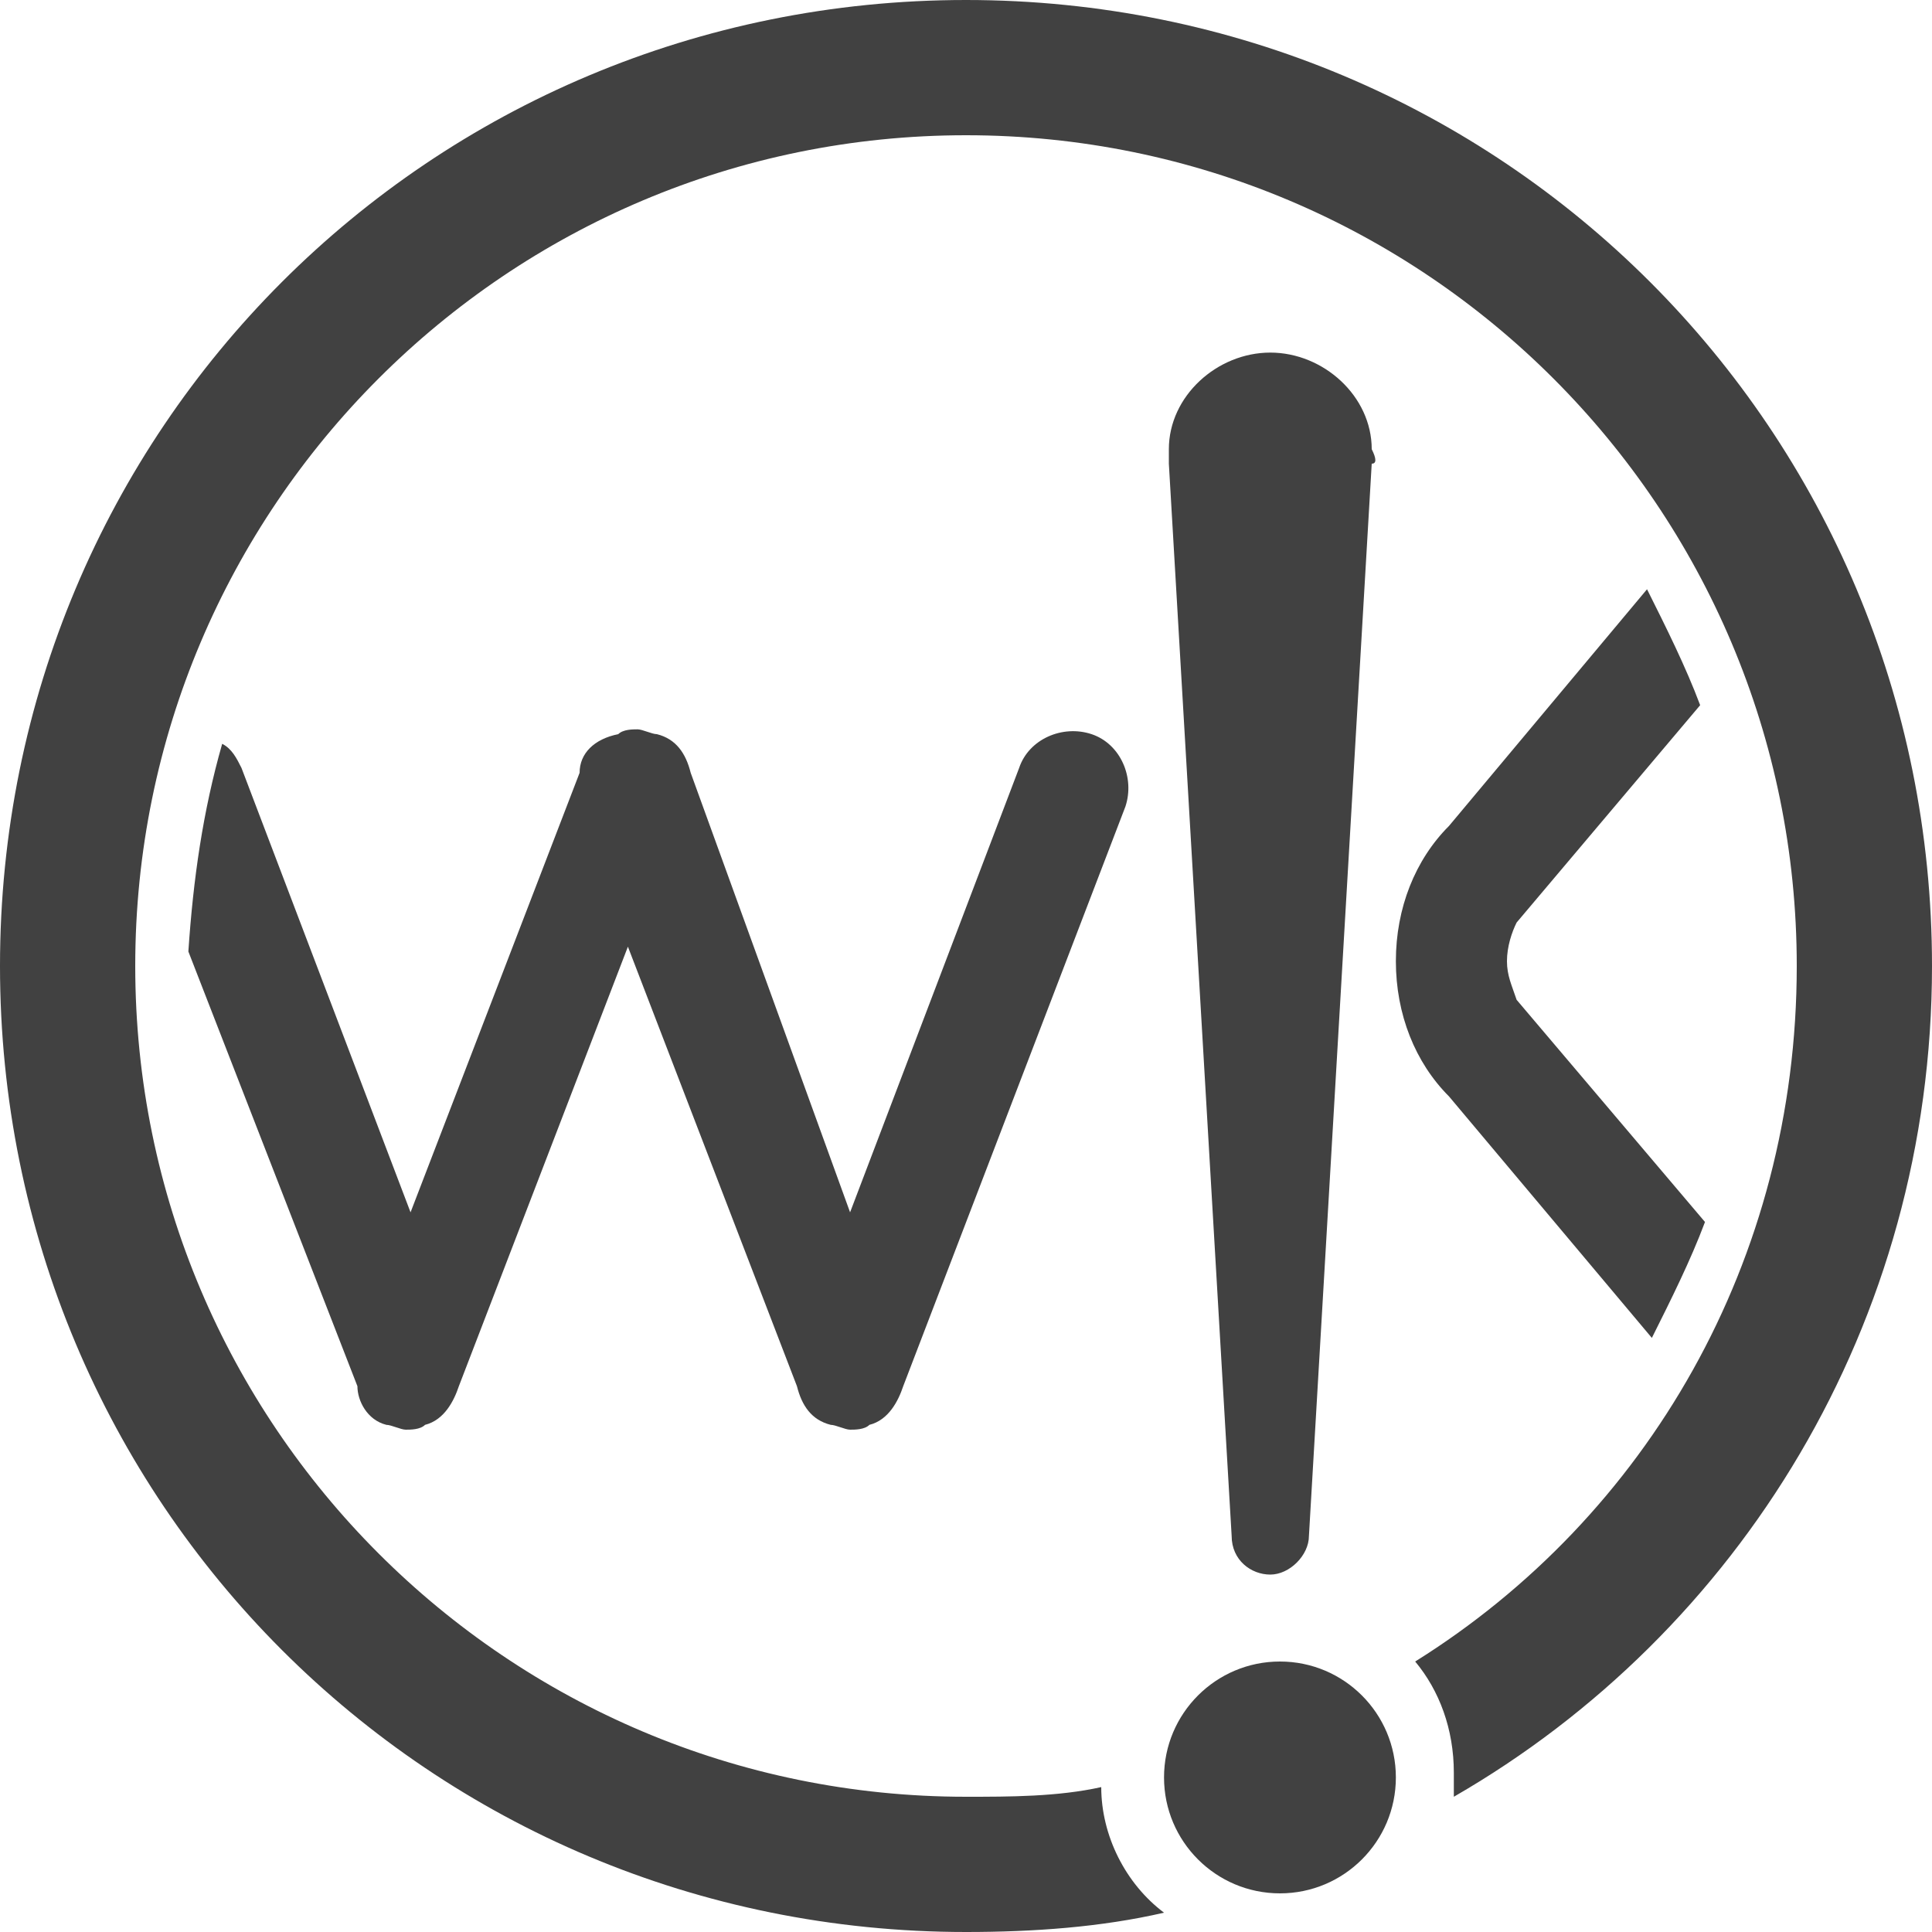
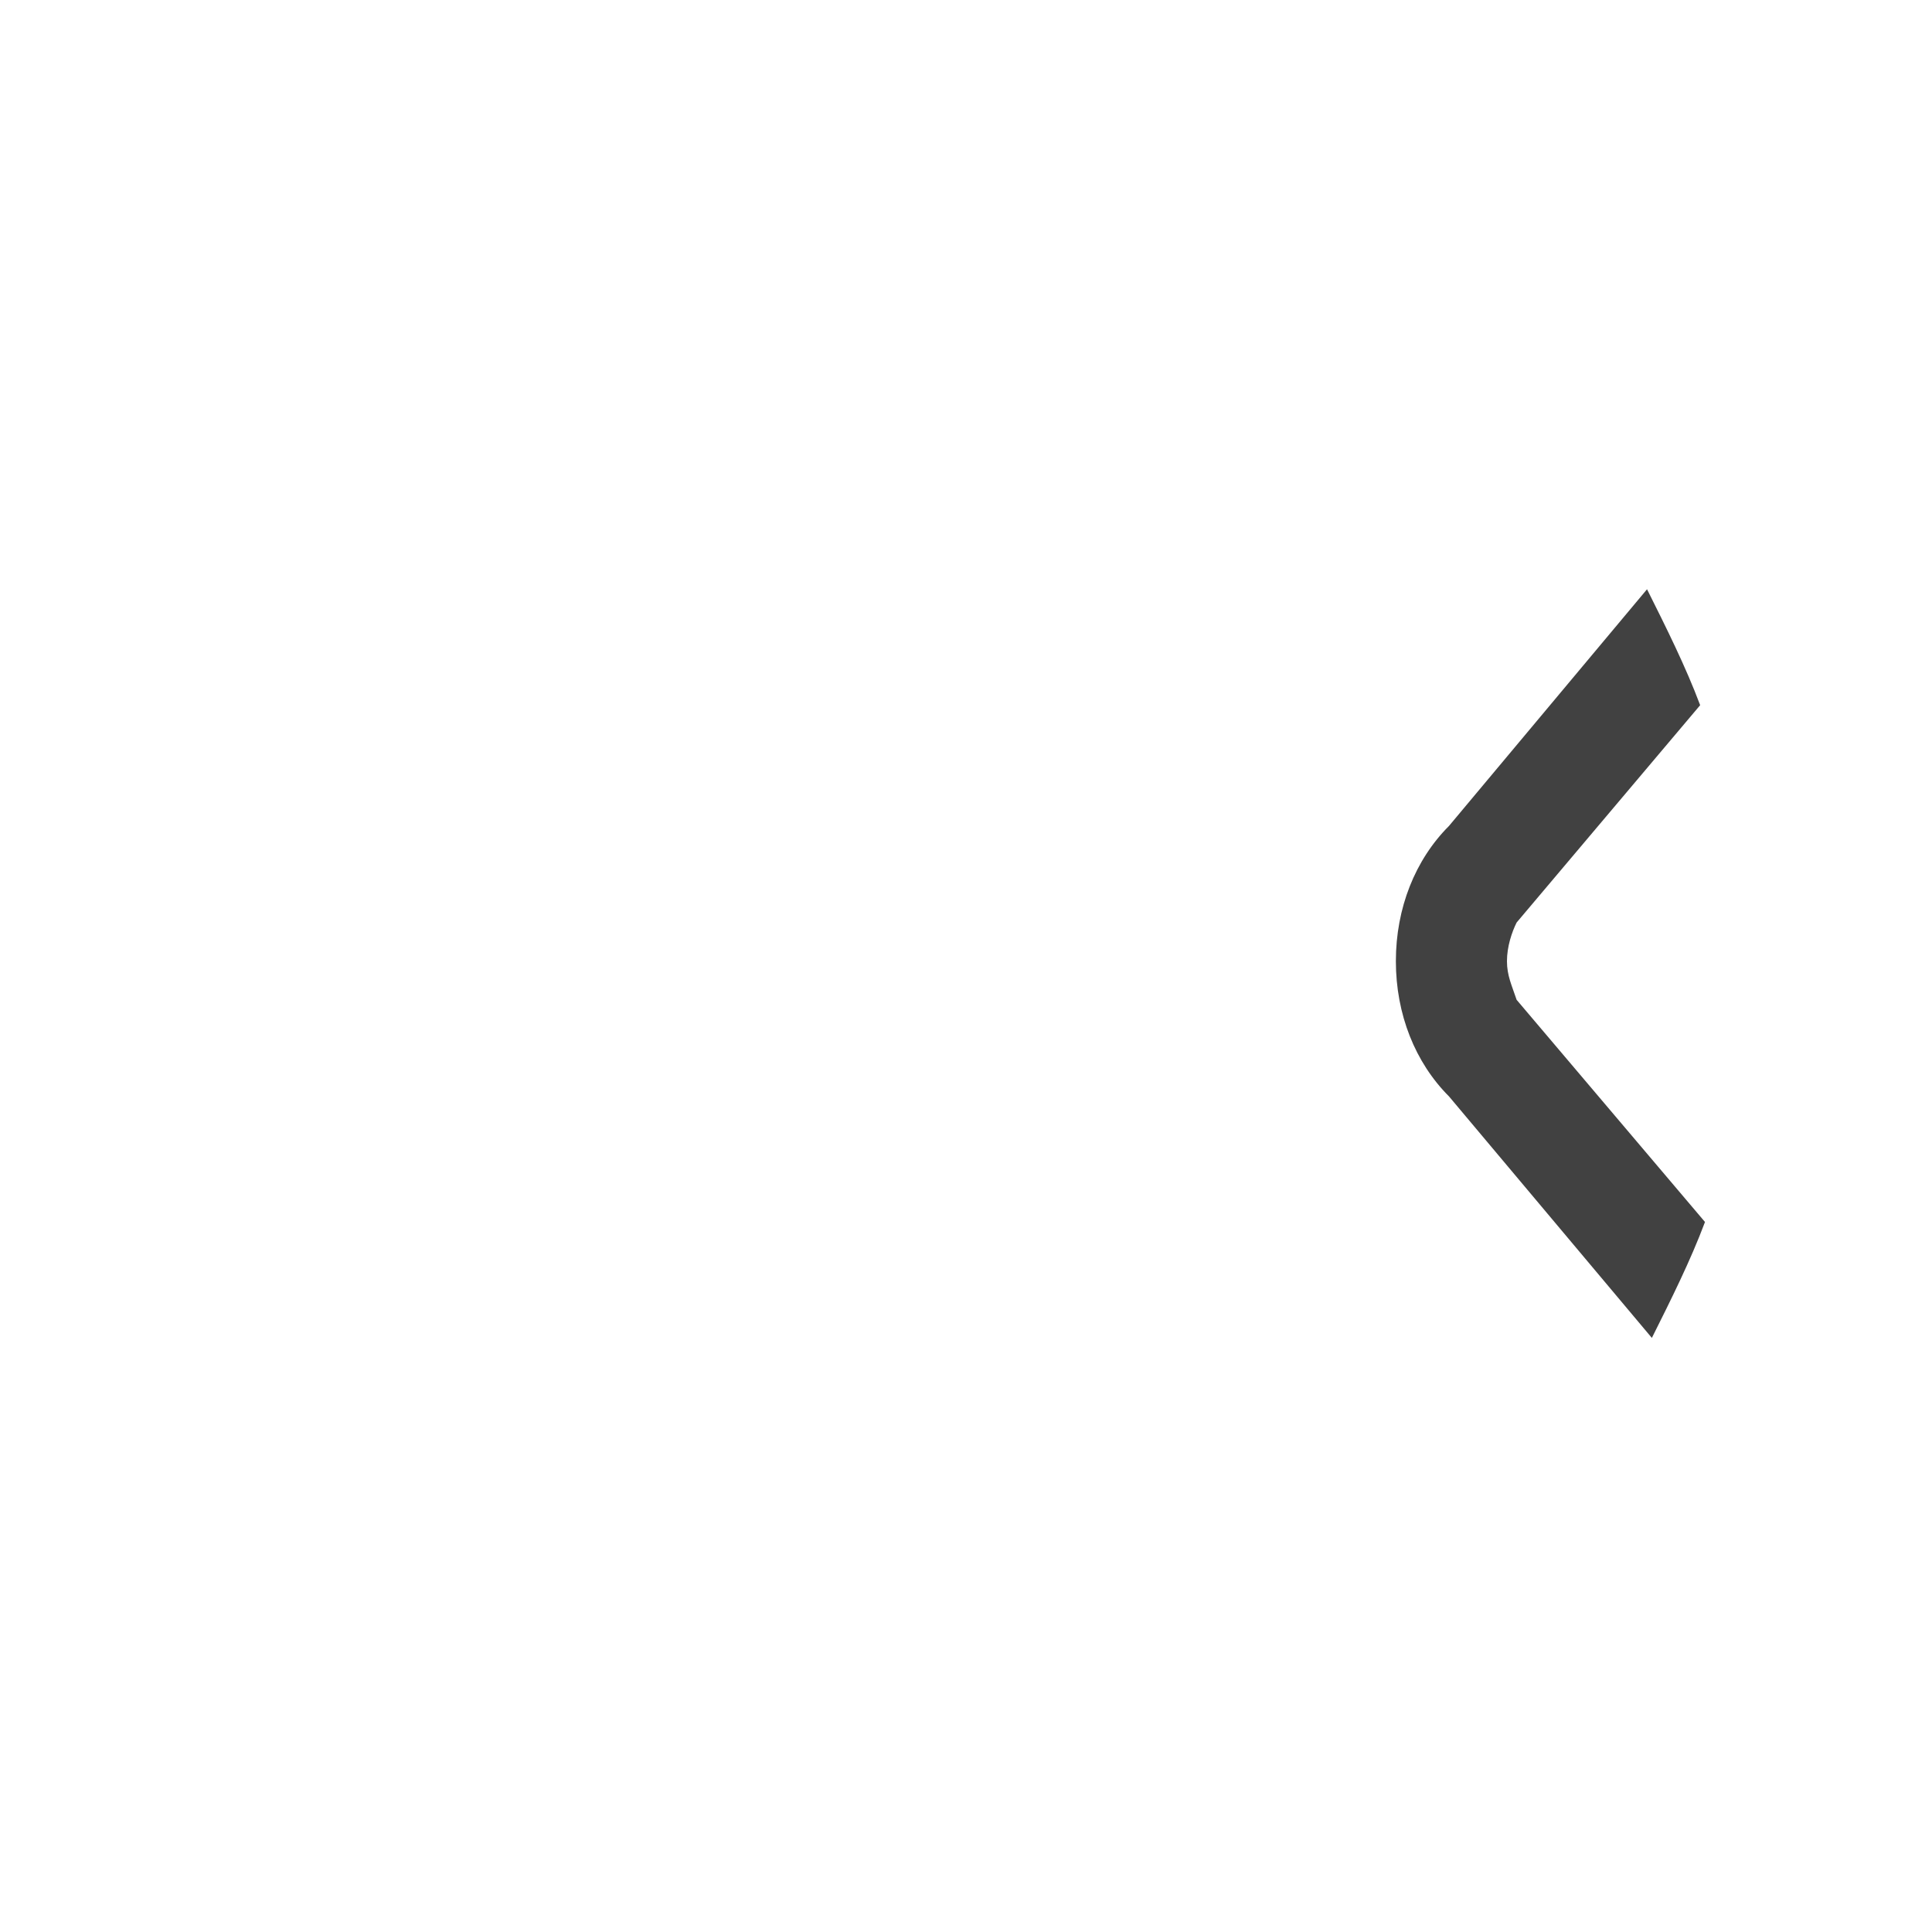
<svg xmlns="http://www.w3.org/2000/svg" id="Capa_1" x="0px" y="0px" viewBox="0 0 40 40" style="enable-background:new 0 0 40 40;" xml:space="preserve">
  <style type="text/css">
	.st0{fill:#414141;}
</style>
-   <path class="st0" d="M20,0C8.9,0,0,8.9,0,20s8.9,20,20,20c1.4,0,2.8-0.1,4.1-0.4c-0.8-0.6-1.3-1.6-1.3-2.6c-0.9,0.2-1.9,0.2-2.8,0.2  c-9.5,0-17.2-7.7-17.2-17.2S10.5,2.8,20,2.8S37.2,10.5,37.2,20c0,6.1-3.1,11.4-7.9,14.4c0.5,0.6,0.8,1.4,0.8,2.3c0,0.2,0,0.3,0,0.5  C36,33.8,40,27.4,40,20C40,8.9,31.1,0,20,0z" />
-   <circle class="st0" cx="26.5" cy="36.8" r="2.4" />
-   <path class="st0" d="M28.4,9.3L28.4,9.3c0-1.1-1-2-2.1-2s-2.1,0.9-2.1,2l0,0v0c0,0,0,0,0,0c0,0.1,0,0.2,0,0.3l1.3,22.2  c0,0.5,0.4,0.8,0.8,0.8s0.8-0.4,0.8-0.8l1.3-22.2C28.5,9.6,28.5,9.5,28.4,9.3C28.5,9.4,28.5,9.4,28.4,9.3L28.4,9.3z" />
-   <path class="st0" d="M8,29.5L8,29.5c0.1,0,0.3,0.1,0.4,0.1c0,0,0,0,0,0c0,0,0,0,0,0c0.1,0,0.3,0,0.4-0.1l0,0  c0.4-0.1,0.6-0.5,0.7-0.8l3.5-9.1l3.5,9.1c0.1,0.4,0.3,0.7,0.7,0.8l0,0c0.1,0,0.3,0.1,0.4,0.1c0,0,0,0,0,0c0,0,0,0,0,0  c0.1,0,0.3,0,0.4-0.1l0,0c0.4-0.1,0.6-0.5,0.7-0.8l4.6-12c0.2-0.6-0.1-1.3-0.7-1.5l0,0c-0.6-0.2-1.3,0.1-1.5,0.7l-3.5,9.2L14.3,16  c-0.1-0.4-0.3-0.7-0.7-0.8l0,0c-0.1,0-0.3-0.1-0.4-0.1c0,0,0,0,0,0s0,0,0,0c-0.1,0-0.3,0-0.4,0.1l0,0C12.3,15.3,12,15.6,12,16  l-3.5,9.1l-3.5-9.2c-0.1-0.2-0.2-0.4-0.4-0.5c-0.4,1.4-0.6,2.8-0.7,4.3l3.5,9C7.4,29,7.6,29.4,8,29.5z" />
  <path class="st0" d="M31.2,19.9c0-0.3,0.1-0.6,0.2-0.8l3.8-4.5c-0.3-0.8-0.7-1.6-1.1-2.4L30,17.1c-0.7,0.7-1.1,1.7-1.1,2.8  c0,1.1,0.4,2.1,1.1,2.8l4.2,5c0.4-0.8,0.8-1.6,1.1-2.4l-3.9-4.6C31.3,20.4,31.2,20.2,31.2,19.9z" />
</svg>